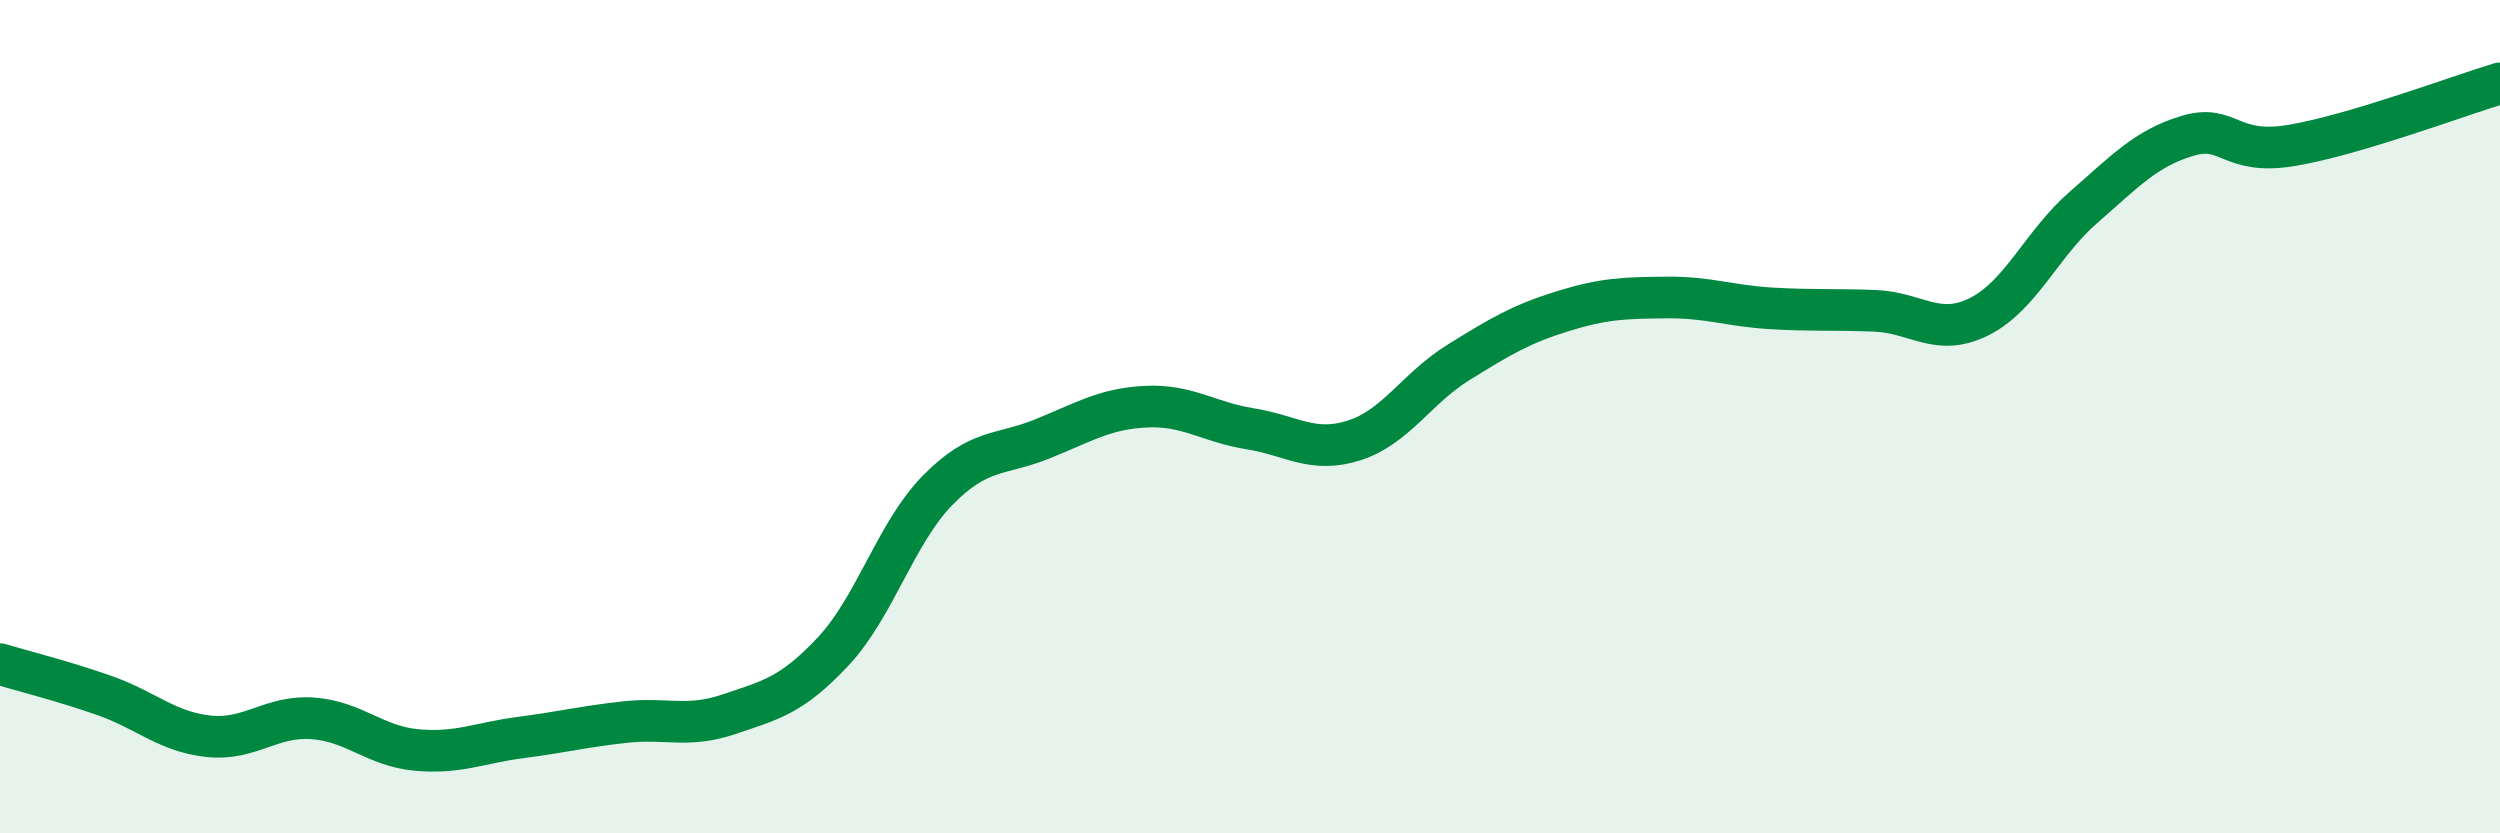
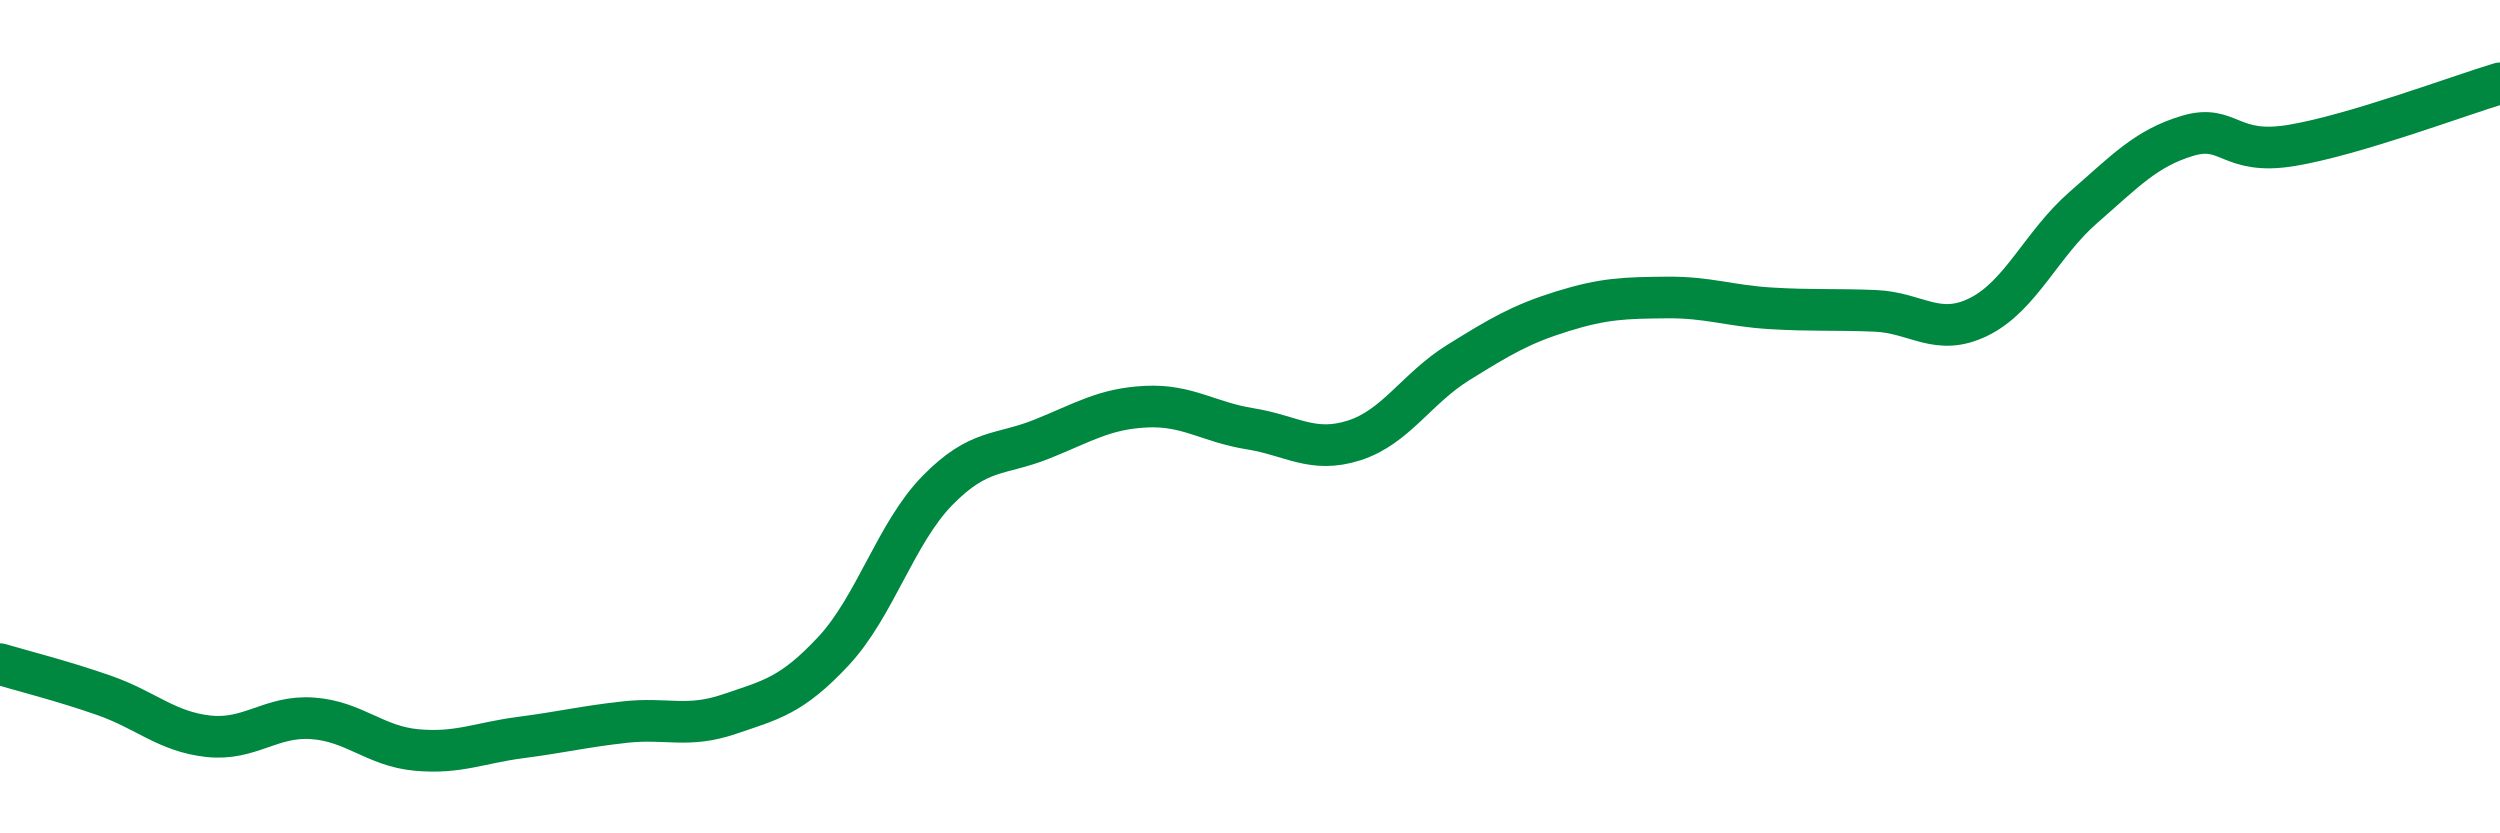
<svg xmlns="http://www.w3.org/2000/svg" width="60" height="20" viewBox="0 0 60 20">
-   <path d="M 0,15.94 C 0.5,16.09 1.5,16.34 2.5,16.69 C 3.5,17.04 4,17.56 5,17.67 C 6,17.78 6.5,17.17 7.5,17.24 C 8.5,17.31 9,17.91 10,18 C 11,18.09 11.5,17.83 12.5,17.7 C 13.5,17.57 14,17.44 15,17.33 C 16,17.22 16.5,17.48 17.5,17.14 C 18.5,16.8 19,16.7 20,15.63 C 21,14.56 21.5,12.79 22.5,11.77 C 23.5,10.75 24,10.94 25,10.54 C 26,10.14 26.5,9.81 27.5,9.76 C 28.5,9.71 29,10.13 30,10.29 C 31,10.45 31.5,10.89 32.5,10.57 C 33.5,10.25 34,9.32 35,8.7 C 36,8.08 36.5,7.78 37.5,7.47 C 38.5,7.16 39,7.15 40,7.14 C 41,7.13 41.5,7.34 42.5,7.4 C 43.5,7.46 44,7.42 45,7.46 C 46,7.5 46.5,8.1 47.5,7.6 C 48.5,7.1 49,5.85 50,4.98 C 51,4.11 51.5,3.56 52.5,3.26 C 53.5,2.96 53.5,3.74 55,3.49 C 56.5,3.24 59,2.3 60,2L60 20L0 20Z" fill="#008740" opacity="0.1" stroke-linecap="round" stroke-linejoin="round" />
  <path d="M 0,15.94 C 0.5,16.09 1.5,16.34 2.5,16.69 C 3.5,17.04 4,17.56 5,17.67 C 6,17.78 6.5,17.17 7.5,17.24 C 8.5,17.31 9,17.91 10,18 C 11,18.09 11.5,17.83 12.5,17.7 C 13.5,17.57 14,17.44 15,17.33 C 16,17.22 16.5,17.48 17.5,17.14 C 18.5,16.8 19,16.7 20,15.63 C 21,14.56 21.5,12.79 22.5,11.77 C 23.5,10.75 24,10.94 25,10.54 C 26,10.14 26.5,9.81 27.5,9.76 C 28.5,9.71 29,10.13 30,10.29 C 31,10.45 31.5,10.89 32.5,10.57 C 33.5,10.25 34,9.32 35,8.7 C 36,8.08 36.5,7.78 37.5,7.47 C 38.5,7.16 39,7.15 40,7.14 C 41,7.13 41.5,7.34 42.5,7.4 C 43.5,7.46 44,7.42 45,7.46 C 46,7.5 46.5,8.1 47.5,7.6 C 48.5,7.1 49,5.85 50,4.98 C 51,4.11 51.5,3.56 52.5,3.26 C 53.5,2.96 53.5,3.74 55,3.49 C 56.5,3.24 59,2.3 60,2" stroke="#008740" stroke-width="1" fill="none" stroke-linecap="round" stroke-linejoin="round" />
</svg>